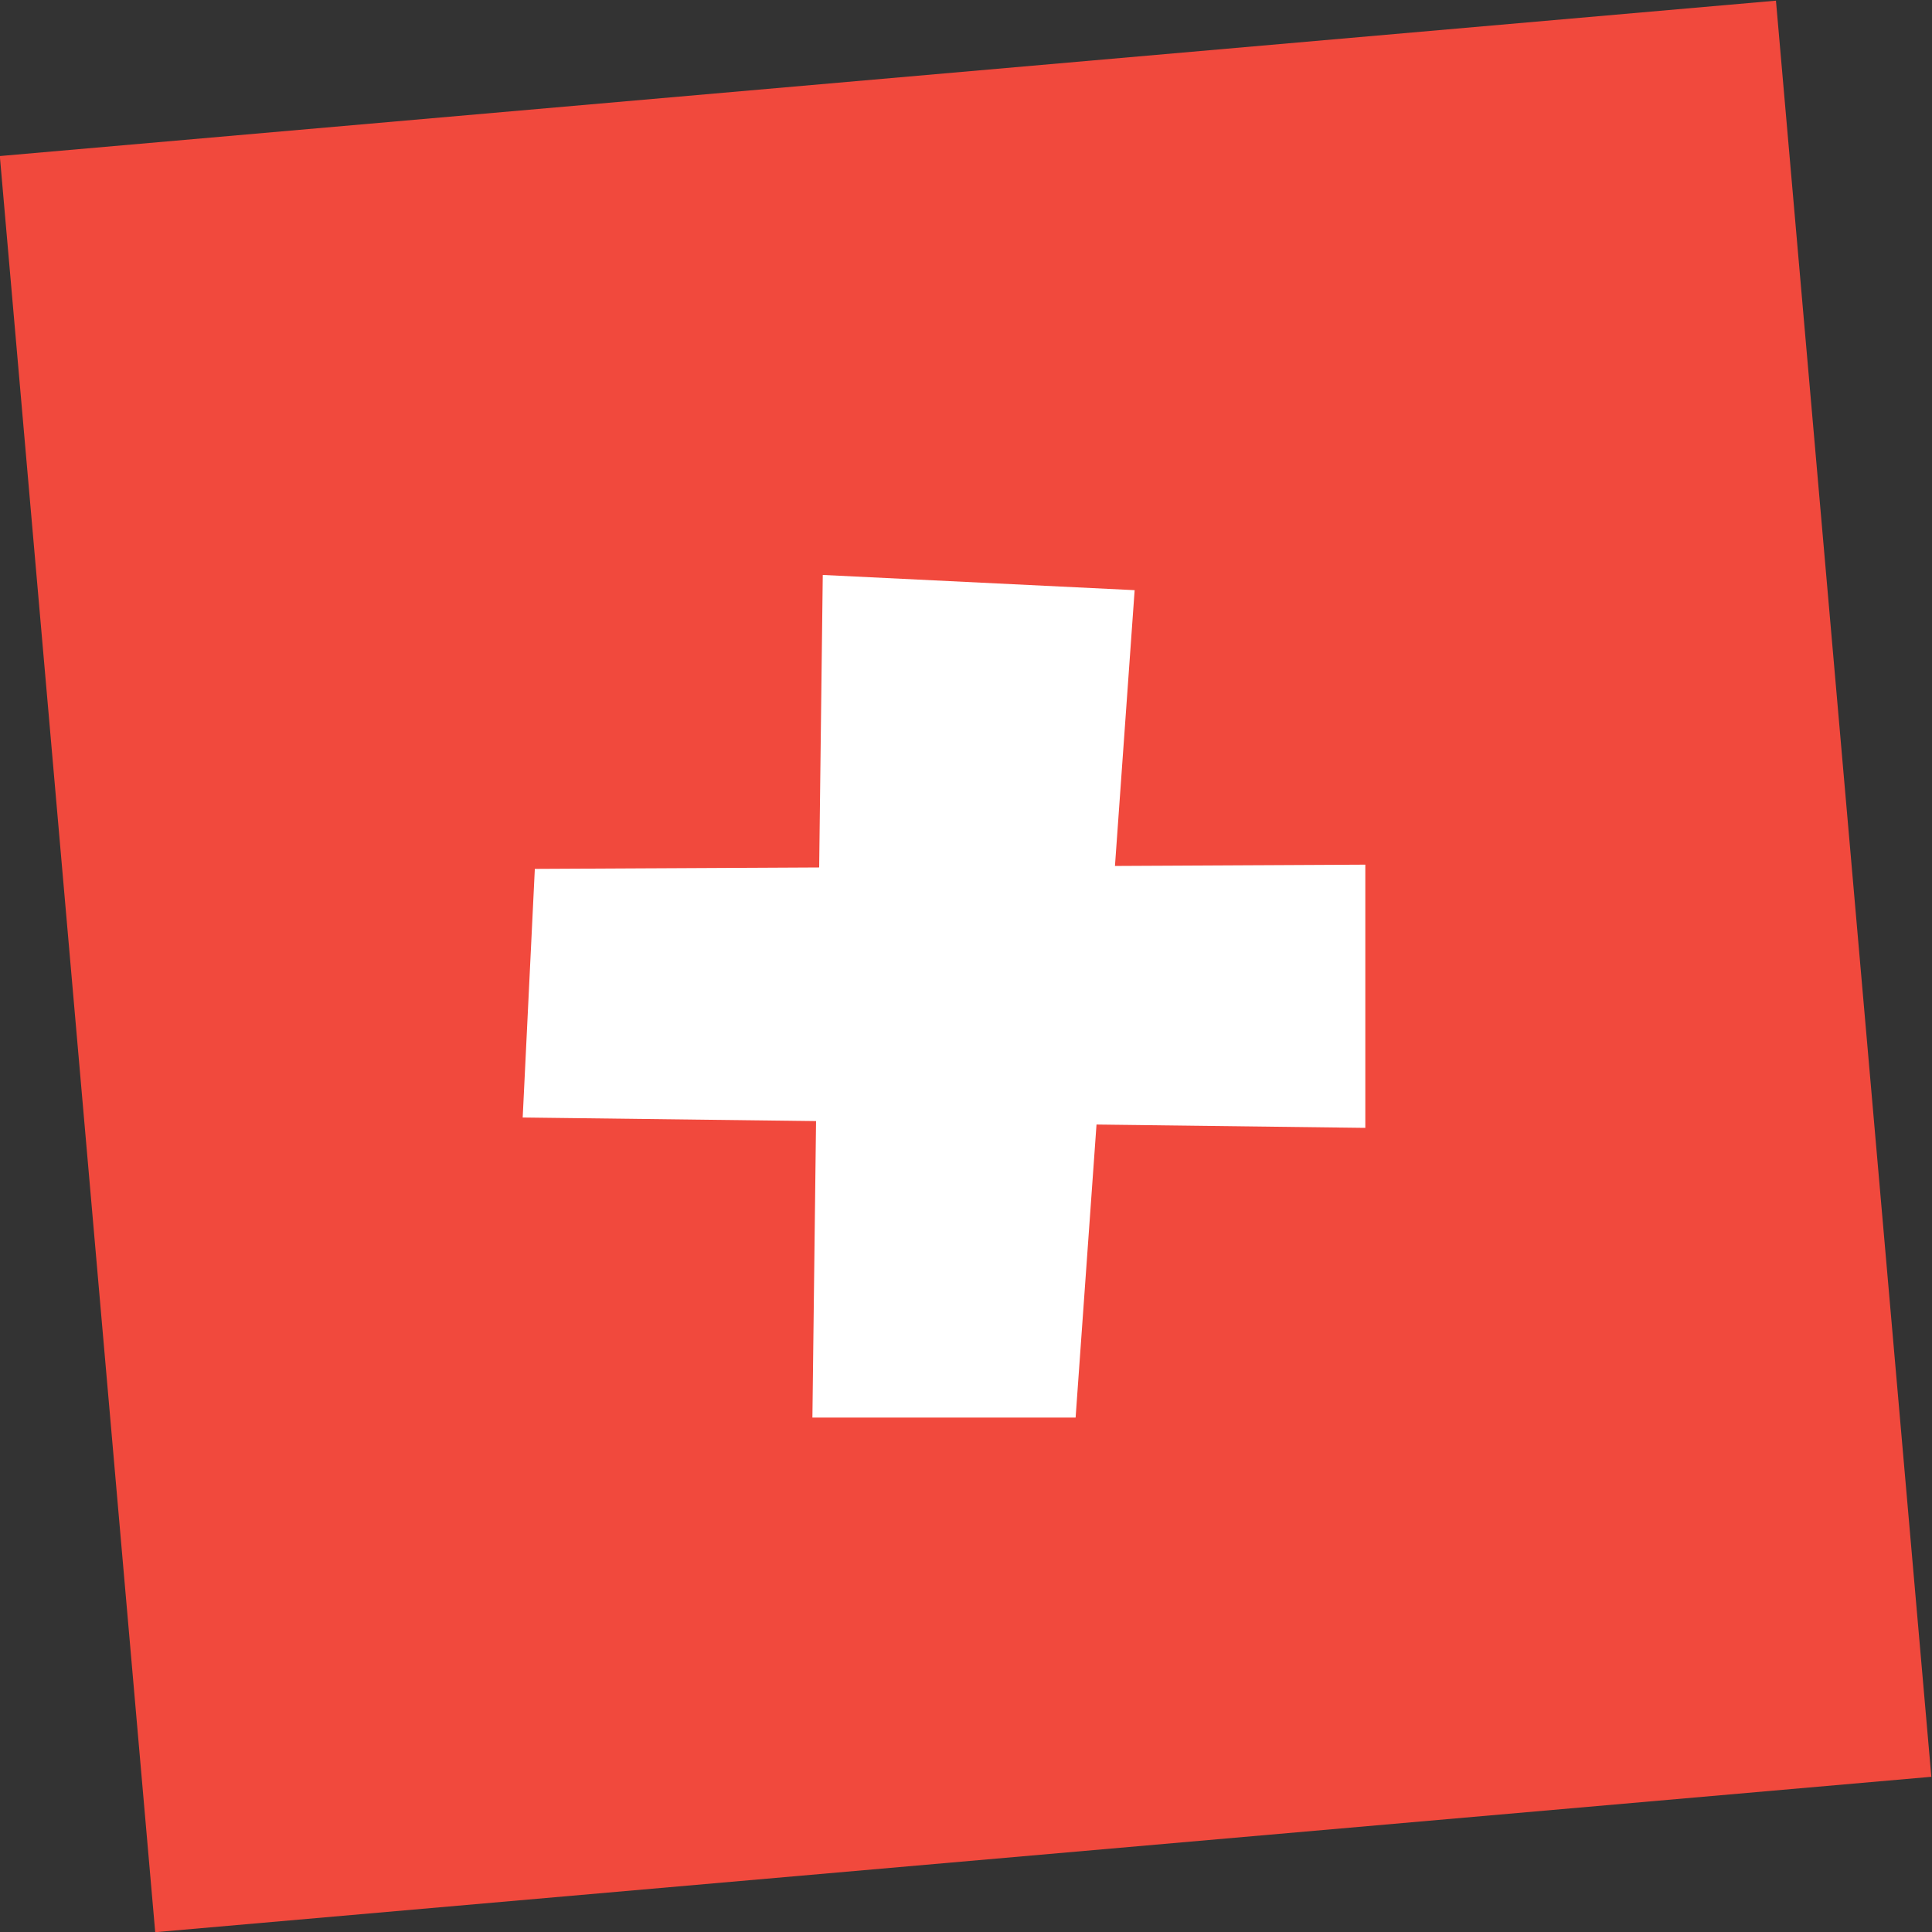
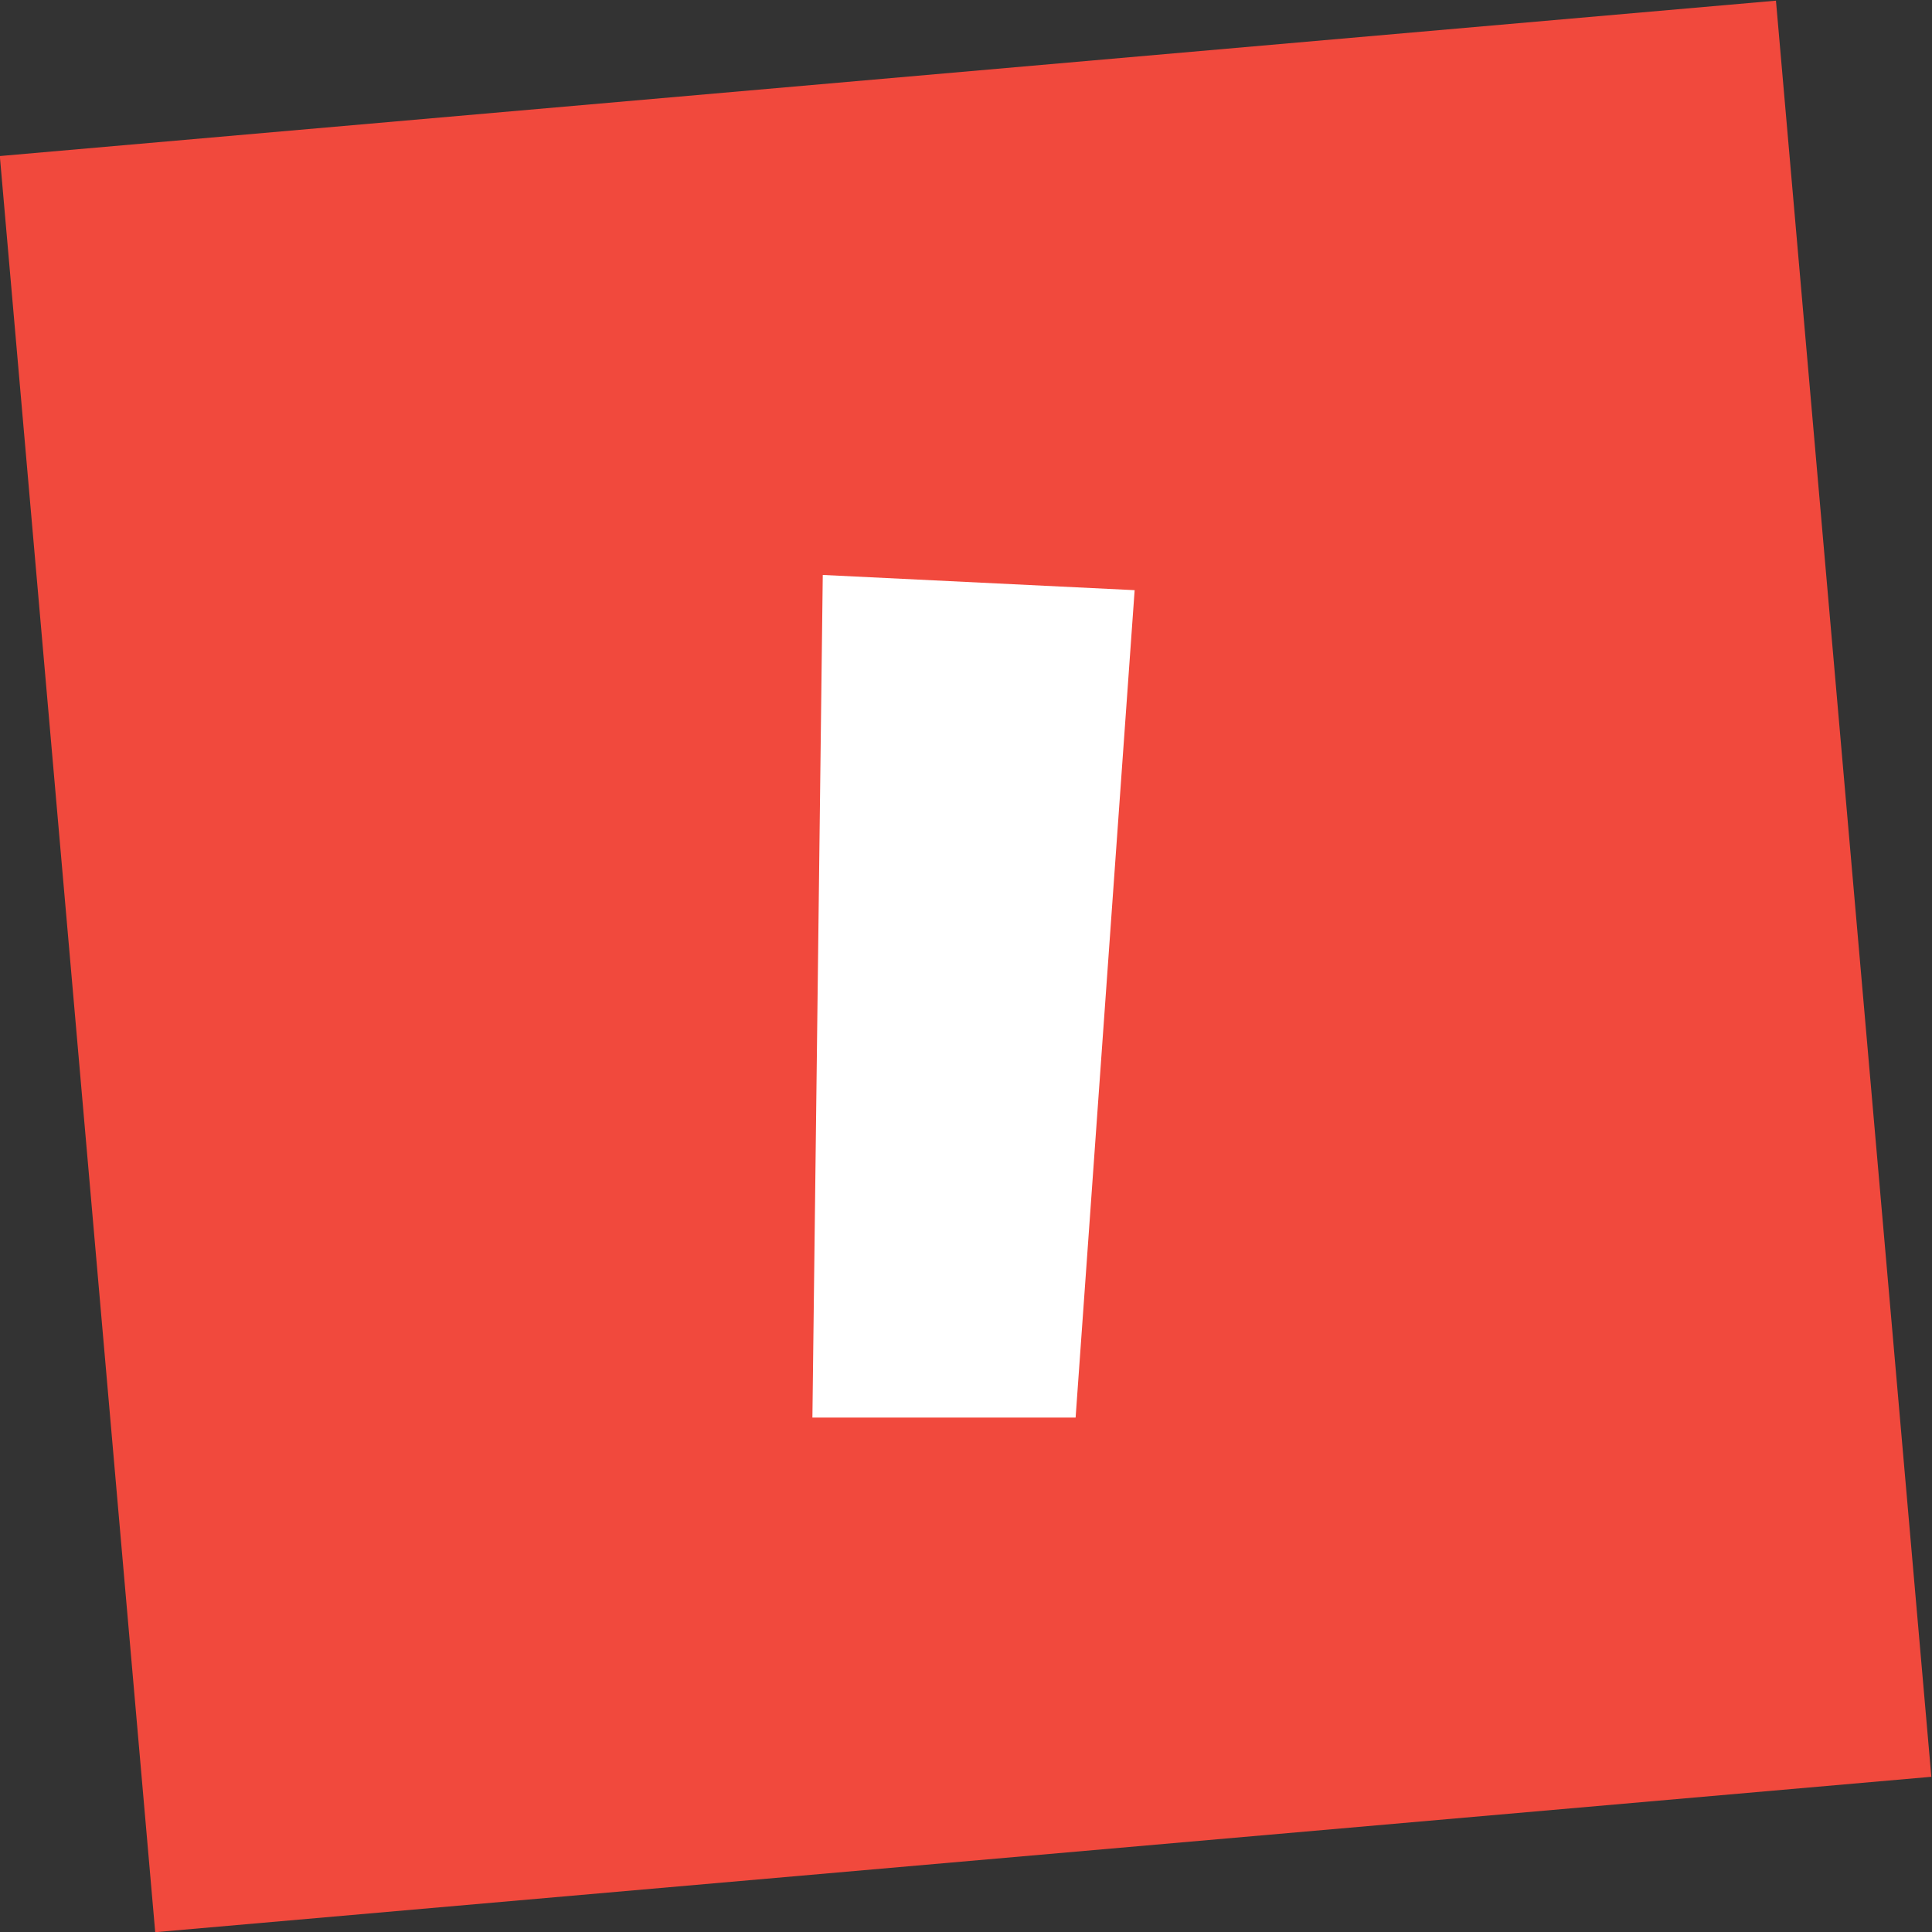
<svg xmlns="http://www.w3.org/2000/svg" viewBox="145.453 145.459 389.408 389.408" width="389.408" height="389.408">
  <rect x="145.453" y="145.459" width="389.408" height="389.408" fill="#333333" stroke="none" />
  <g id="g10" transform="matrix(1.333, 0, 0, -1.333, 0, 680.32)">
    <g id="g12" transform="scale(0.1)">
      <path d="M 3776.51,4011.46 1090.9,3776.51 1325.86,1090.9 h 0.11 l 2685.49,234.95 -234.95,2685.61" style="fill:#f1493d;fill-opacity:1;fill-rule:nonzero;stroke:none" id="path14" />
-       <path d="m 3155.61,2307.07 -1274.1,15.67 18.35,375.92 1255.75,6.39 v -397.98" style="fill:#ffffff;fill-opacity:1;fill-rule:nonzero;stroke:none" id="path16" />
      <path d="m 2319.57,1869.01 15.67,1274.1 471.57,-23.02 -89.26,-1251.08 h -397.98" style="fill:#ffffff;fill-opacity:1;fill-rule:nonzero;stroke:none" id="path18" />
    </g>
  </g>
</svg>